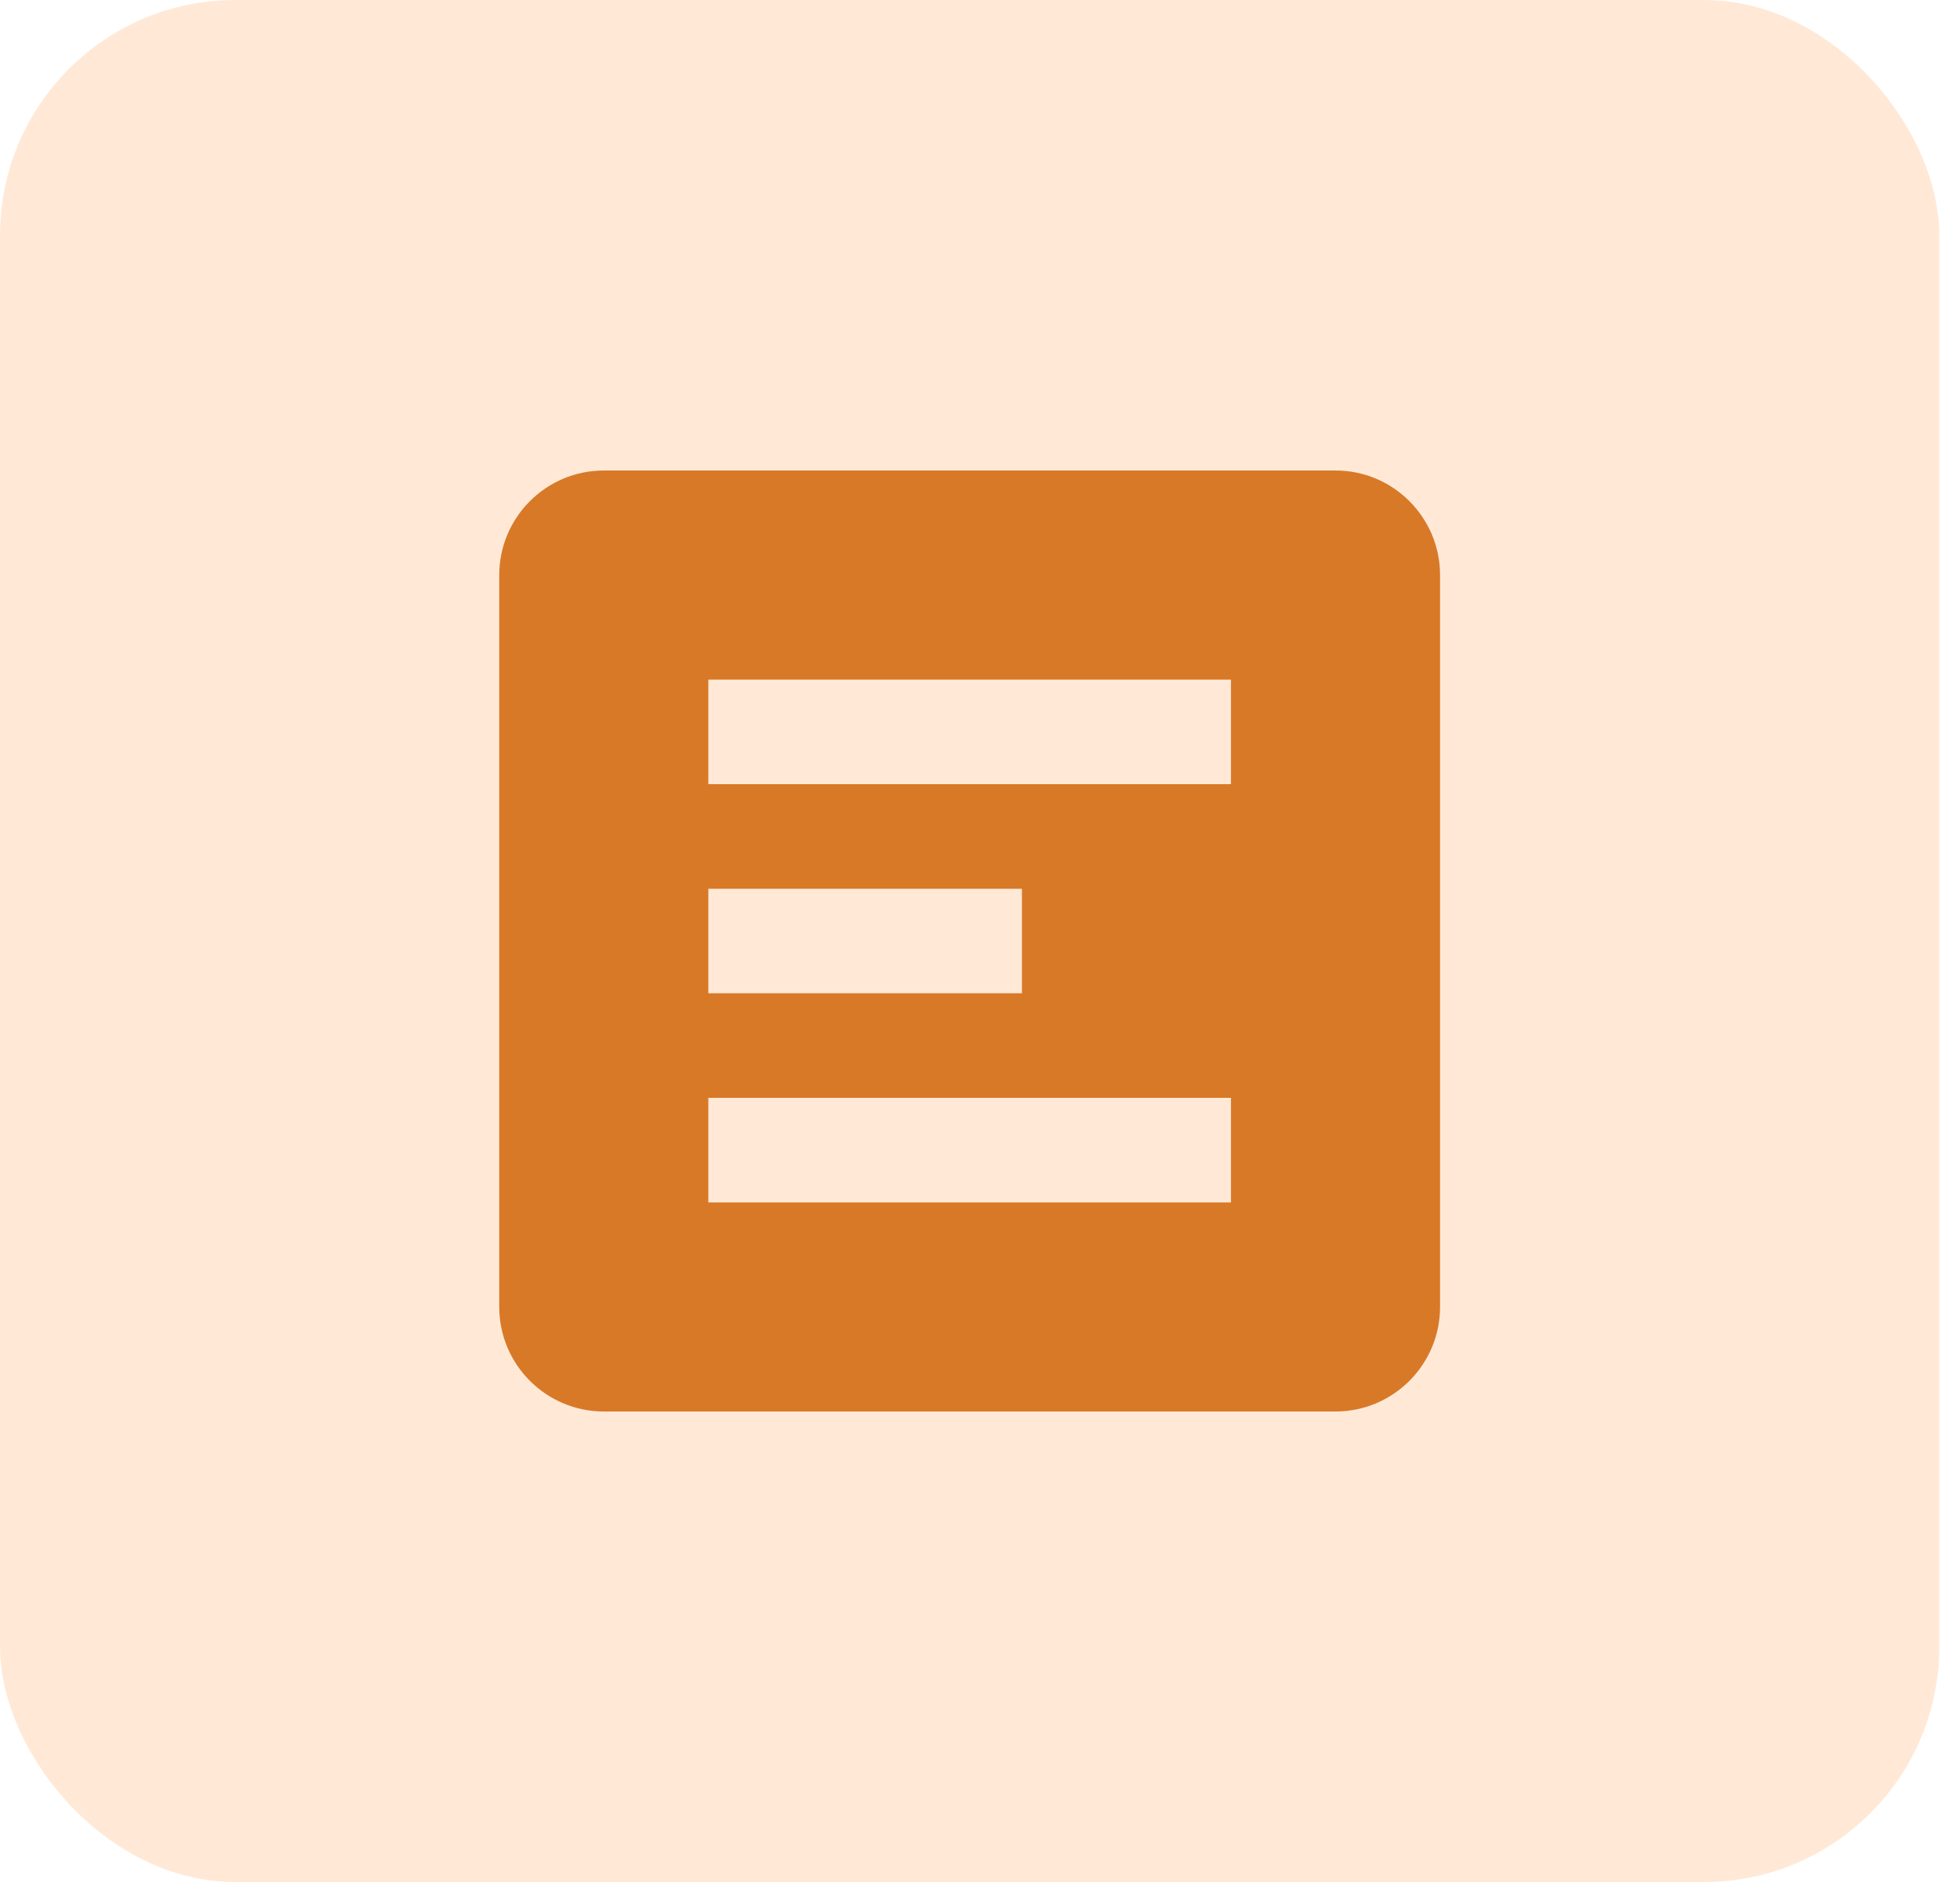
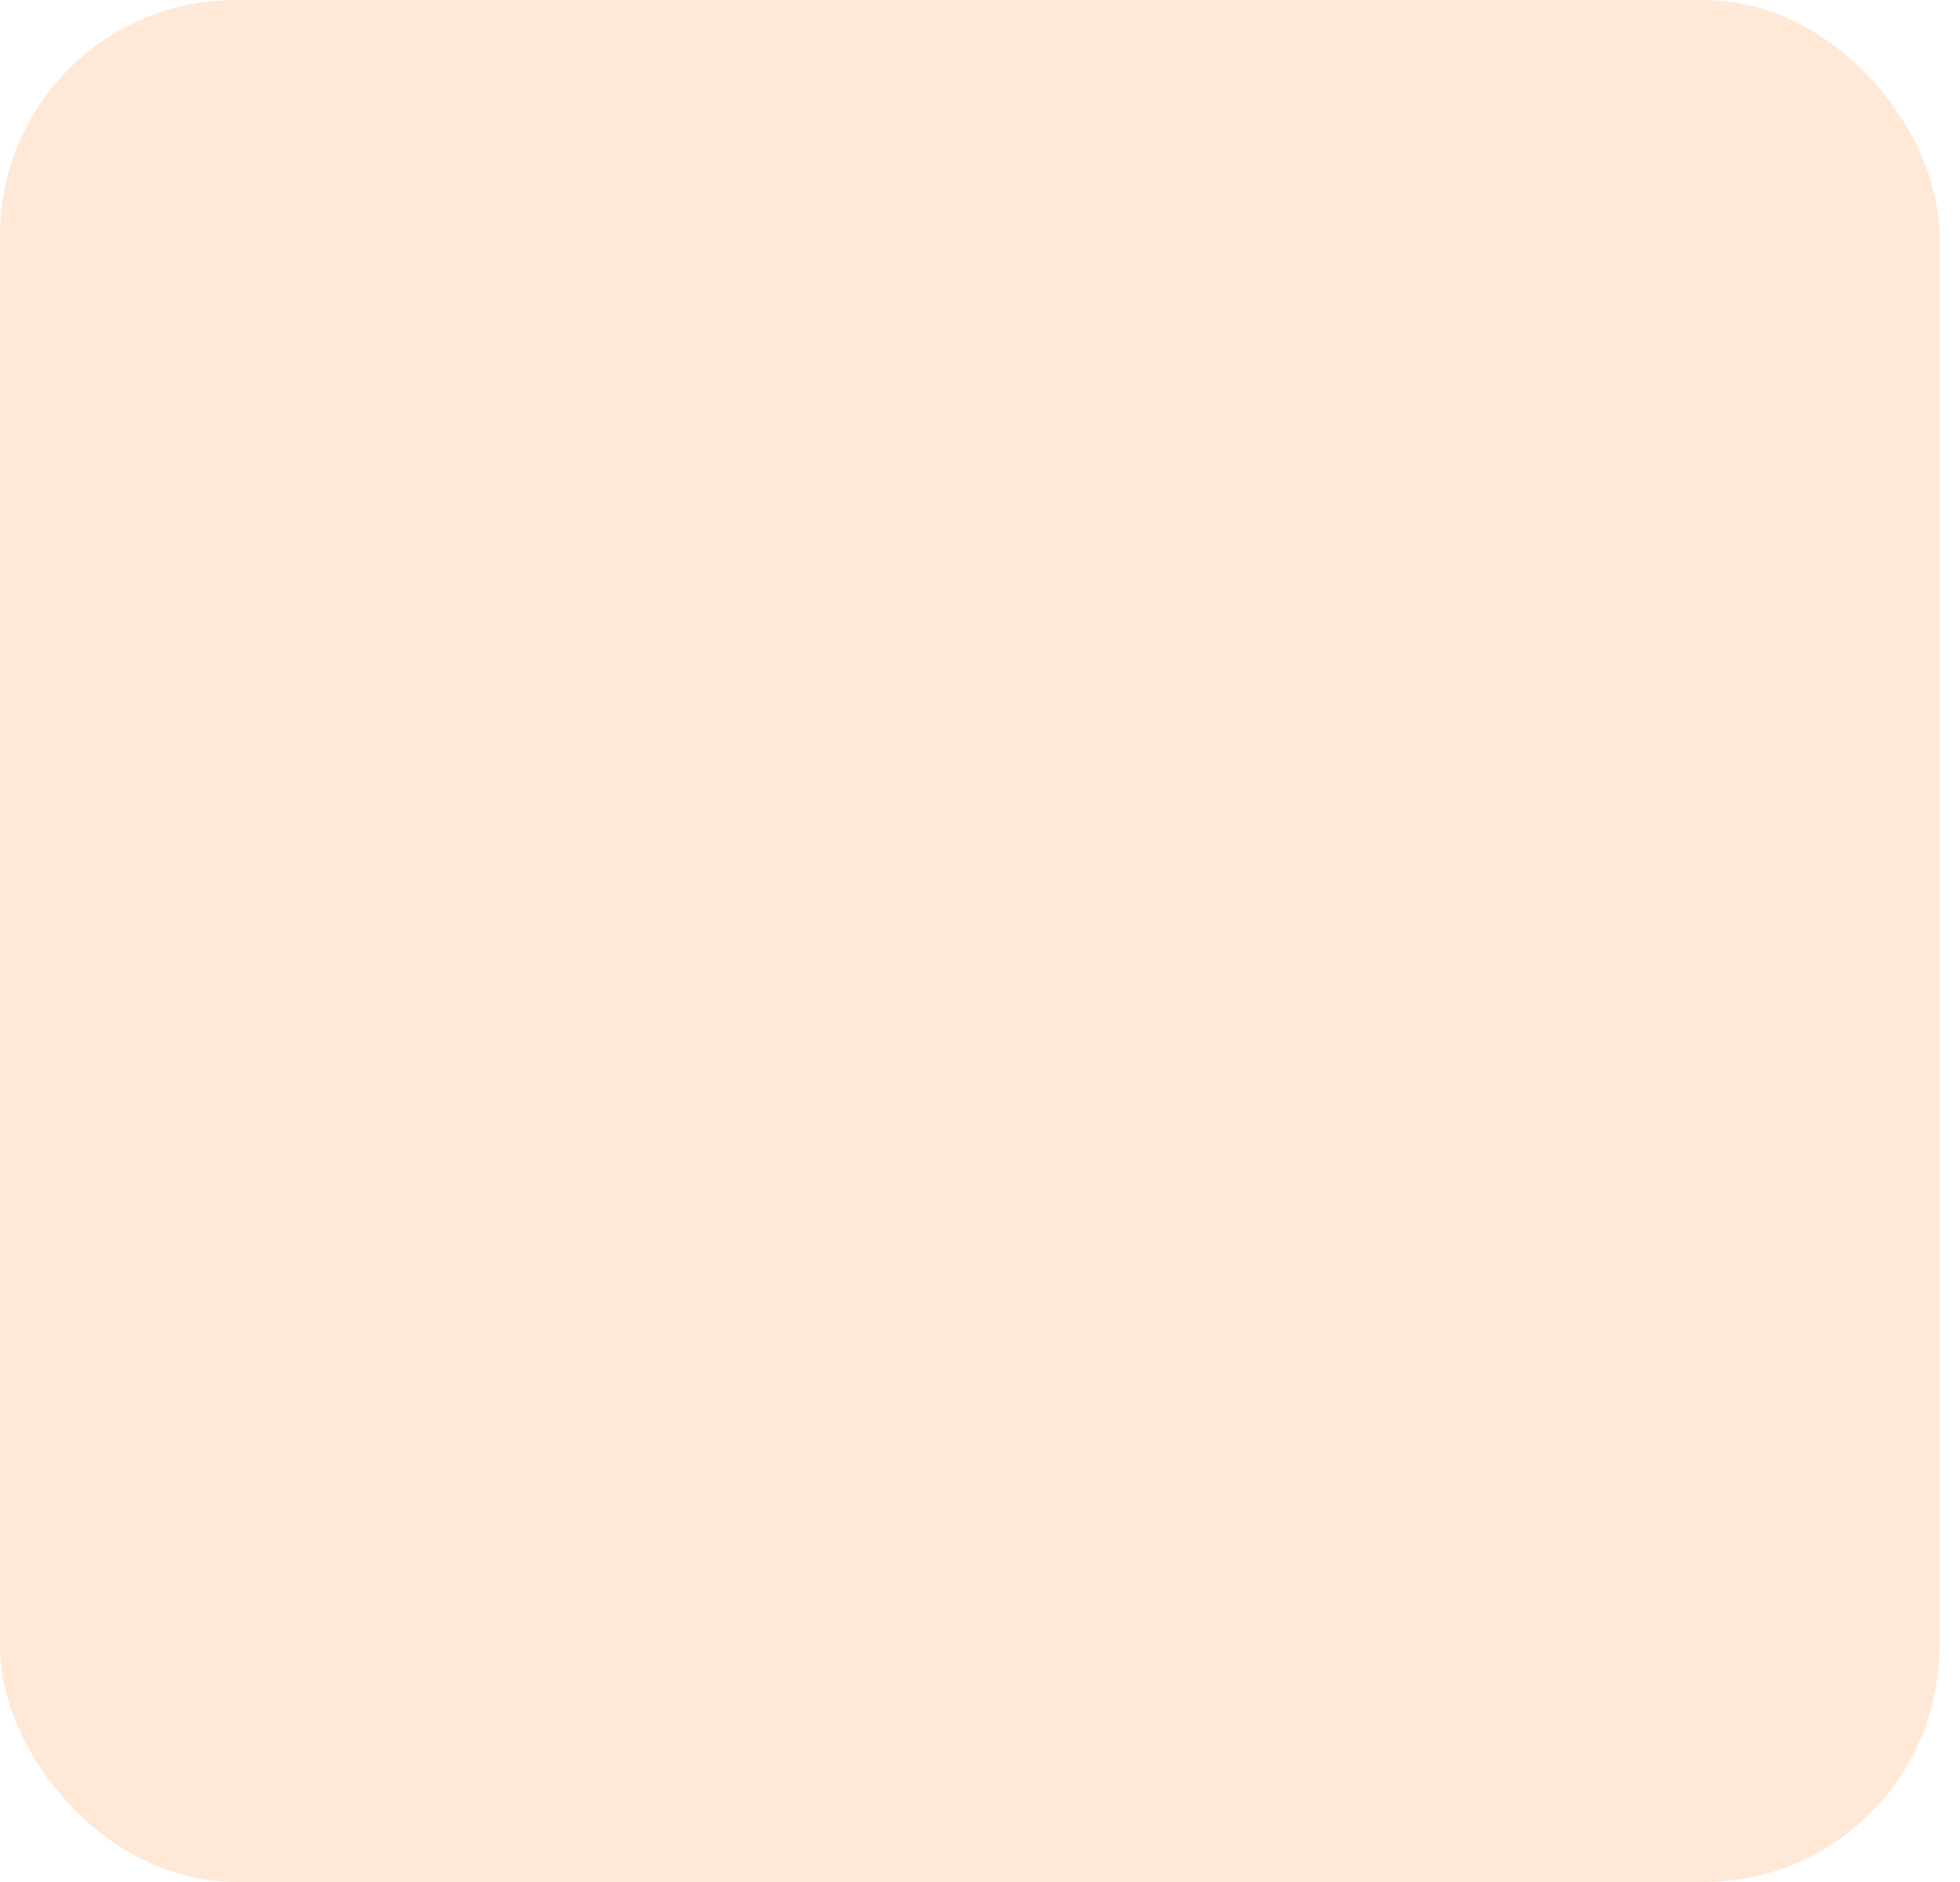
<svg xmlns="http://www.w3.org/2000/svg" width="25" height="24" viewBox="0 0 25 24" fill="none">
  <rect width="24.736" height="24" rx="3" fill="#FFD4AF" fill-opacity="0.5" />
-   <path d="M17.035 6H7.702C6.966 6 6.368 6.598 6.368 7.333V16.667C6.368 17.402 6.966 18 7.702 18H17.035C17.77 18 18.368 17.402 18.368 16.667V7.333C18.368 6.598 17.77 6 17.035 6ZM9.035 11.334H13.035V12.667H9.035V11.334ZM15.701 15.334H9.035V14H15.701V15.334ZM15.701 10H9.035V8.667H15.701V10Z" fill="#D87928" />
</svg>